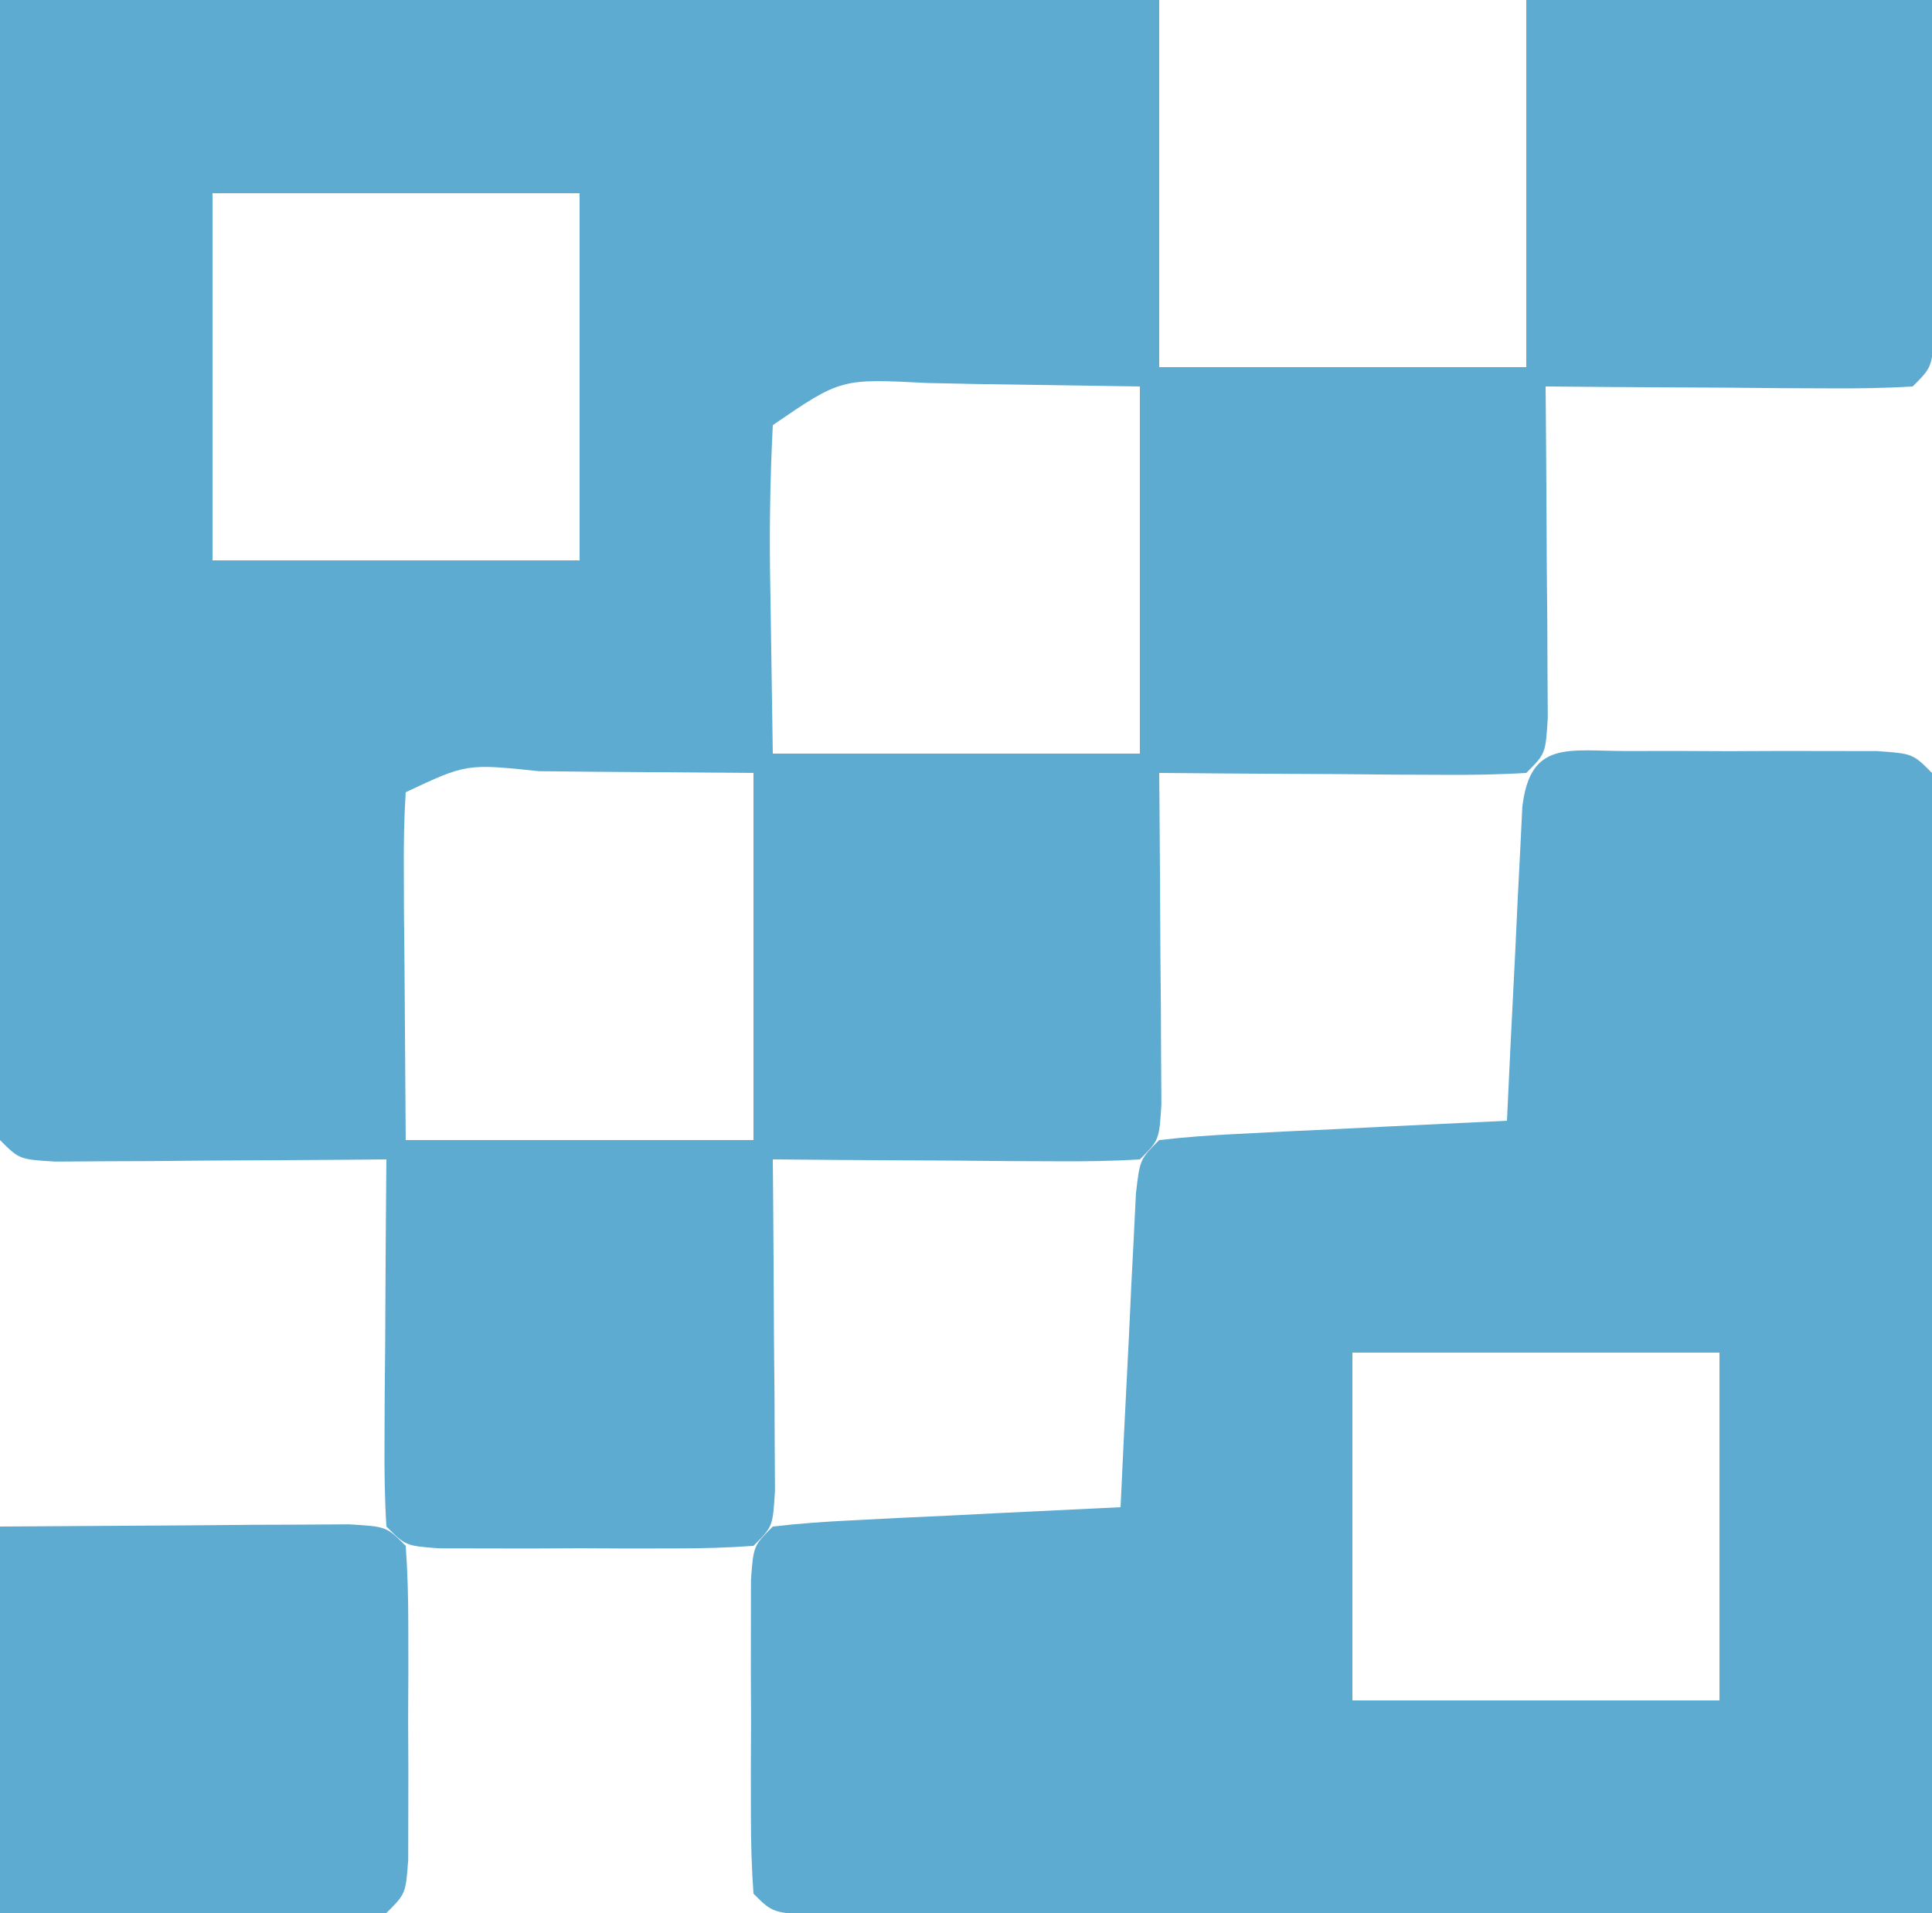
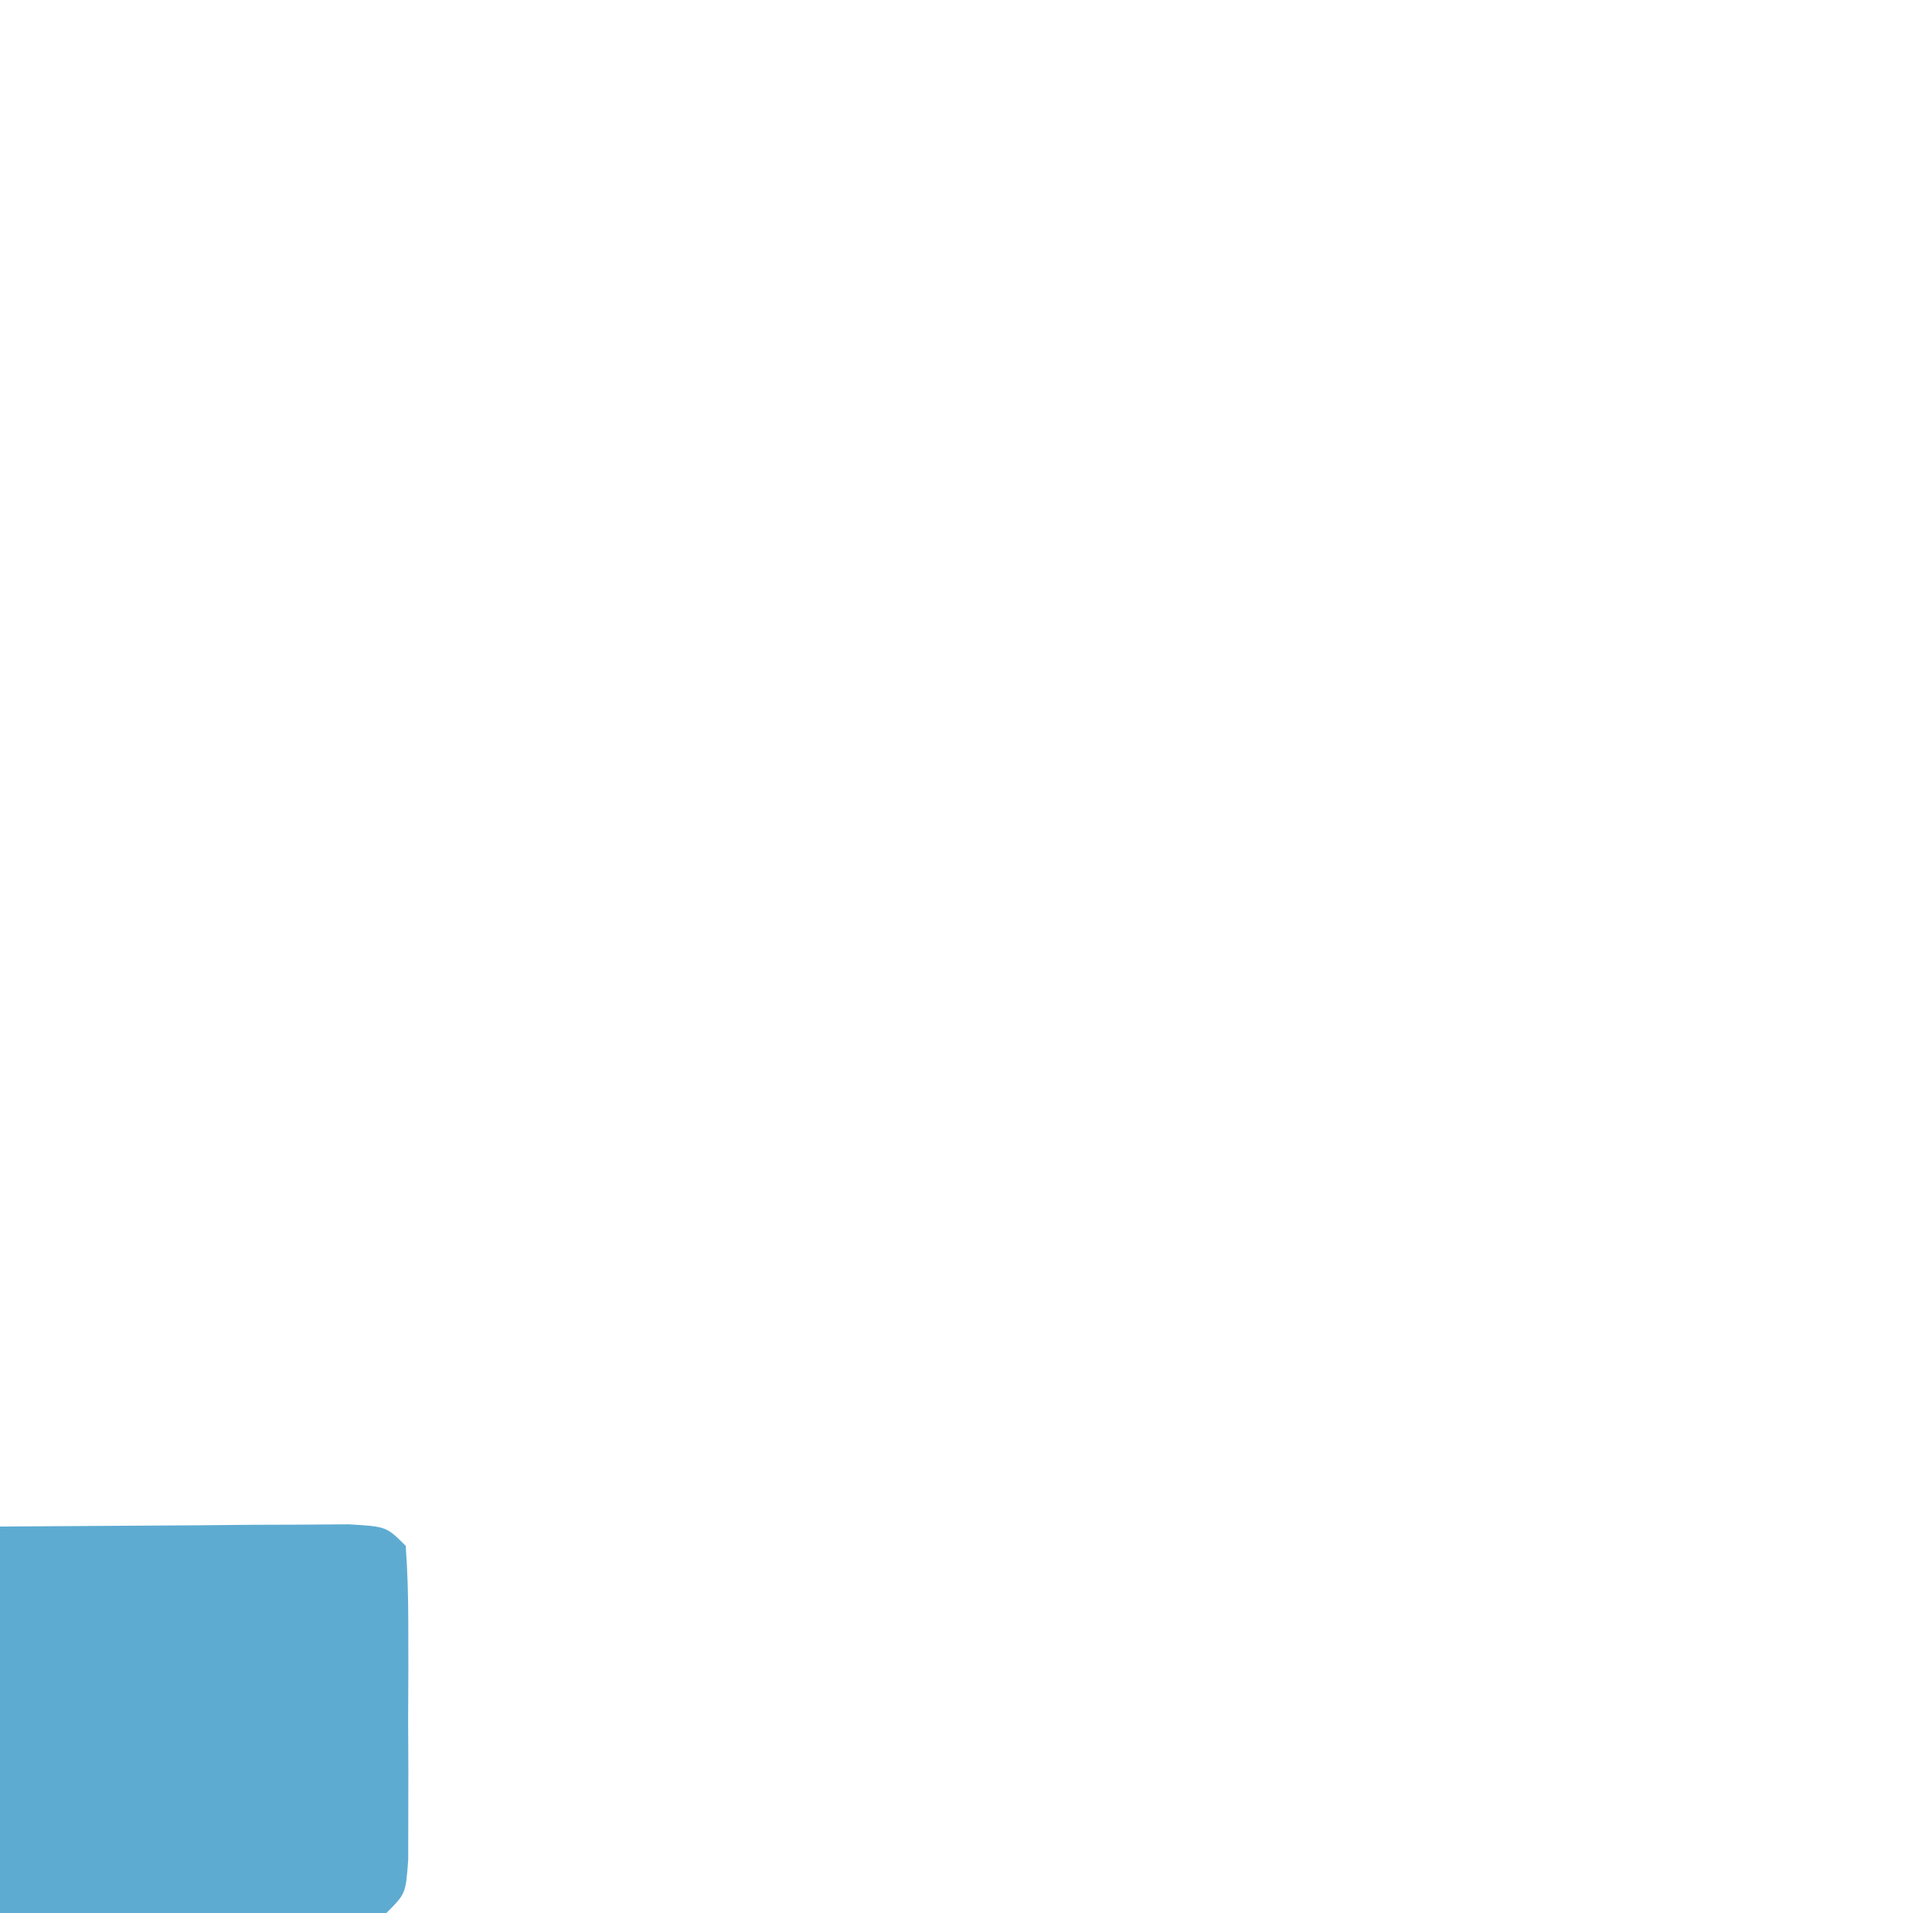
<svg xmlns="http://www.w3.org/2000/svg" version="1.1" width="100" height="99">
-   <path d="M0 0 C19.8 0 39.6 0 60 0 C60 6.27 60 12.54 60 19 C66.27 19 72.54 19 79 19 C79 12.73 79 6.46 79 0 C85.93 0 92.86 0 100 0 C100.021 3.114 100.041 6.229 100.062 9.438 C100.072 10.42 100.081 11.403 100.09 12.416 C100.093 13.185 100.095 13.954 100.098 14.746 C100.103 15.537 100.108 16.328 100.114 17.142 C100 19 100 19 99 20 C97.584 20.087 96.164 20.107 94.746 20.098 C93.892 20.094 93.038 20.091 92.158 20.088 C90.811 20.075 90.811 20.075 89.438 20.062 C88.536 20.058 87.634 20.053 86.705 20.049 C84.47 20.037 82.235 20.021 80 20 C80.005 20.57 80.01 21.141 80.016 21.728 C80.037 24.298 80.05 26.868 80.062 29.438 C80.071 30.335 80.079 31.233 80.088 32.158 C80.091 33.012 80.094 33.866 80.098 34.746 C80.103 35.537 80.108 36.328 80.114 37.142 C80 39 80 39 79 40 C77.584 40.087 76.164 40.107 74.746 40.098 C73.892 40.094 73.038 40.091 72.158 40.088 C70.811 40.075 70.811 40.075 69.438 40.062 C68.536 40.058 67.634 40.053 66.705 40.049 C64.47 40.037 62.235 40.021 60 40 C60.005 40.57 60.01 41.141 60.016 41.728 C60.037 44.298 60.05 46.868 60.062 49.438 C60.071 50.335 60.079 51.233 60.088 52.158 C60.091 53.012 60.094 53.866 60.098 54.746 C60.103 55.537 60.108 56.328 60.114 57.142 C60 59 60 59 59 60 C57.584 60.087 56.164 60.107 54.746 60.098 C53.892 60.094 53.038 60.091 52.158 60.088 C51.26 60.08 50.363 60.071 49.438 60.062 C48.536 60.058 47.634 60.053 46.705 60.049 C44.47 60.037 42.235 60.021 40 60 C40.005 60.57 40.01 61.141 40.016 61.728 C40.037 64.298 40.05 66.868 40.062 69.438 C40.071 70.335 40.079 71.233 40.088 72.158 C40.091 73.012 40.094 73.866 40.098 74.746 C40.103 75.537 40.108 76.328 40.114 77.142 C40 79 40 79 39 80 C37.67 80.098 36.334 80.131 35 80.133 C34.196 80.134 33.391 80.135 32.562 80.137 C31.717 80.133 30.871 80.129 30 80.125 C29.154 80.129 28.309 80.133 27.438 80.137 C26.633 80.135 25.829 80.134 25 80.133 C24.258 80.132 23.515 80.131 22.75 80.129 C21 80 21 80 20 79 C19.913 77.584 19.893 76.164 19.902 74.746 C19.906 73.892 19.909 73.038 19.912 72.158 C19.92 71.26 19.929 70.363 19.938 69.438 C19.942 68.536 19.947 67.634 19.951 66.705 C19.963 64.47 19.979 62.235 20 60 C19.145 60.008 19.145 60.008 18.272 60.016 C15.702 60.037 13.132 60.05 10.562 60.062 C9.665 60.071 8.767 60.079 7.842 60.088 C6.561 60.093 6.561 60.093 5.254 60.098 C4.463 60.103 3.672 60.108 2.858 60.114 C1 60 1 60 0 59 C-0.094 57.159 -0.117 55.314 -0.114 53.47 C-0.113 52.273 -0.113 51.075 -0.113 49.841 C-0.105 47.938 -0.105 47.938 -0.098 45.996 C-0.097 44.837 -0.096 43.678 -0.095 42.484 C-0.089 38.135 -0.075 33.786 -0.062 29.438 C-0.042 19.723 -0.021 10.009 0 0 Z M11 10 C11 16.27 11 22.54 11 29 C17.27 29 23.54 29 30 29 C30 22.73 30 16.46 30 10 C23.73 10 17.46 10 11 10 Z M40 22 C39.854 24.917 39.814 27.713 39.875 30.625 C39.916 33.389 39.958 36.153 40 39 C46.27 39 52.54 39 59 39 C59 32.73 59 26.46 59 20 C56.236 19.959 53.472 19.918 50.625 19.875 C49.756 19.857 48.886 19.839 47.991 19.82 C43.523 19.591 43.523 19.591 40 22 Z M21 41 C20.914 42.343 20.893 43.69 20.902 45.035 C20.905 45.764 20.907 46.492 20.91 47.242 C20.919 48.173 20.928 49.104 20.938 50.062 C20.958 53.012 20.979 55.961 21 59 C26.94 59 32.88 59 39 59 C39 52.73 39 46.46 39 40 C36.216 39.979 33.431 39.959 30.562 39.938 C29.684 39.928 28.806 39.919 27.901 39.91 C24.148 39.518 24.148 39.518 21 41 Z " fill="#5EABD1" transform="translate(0,0)" />
-   <path d="M0 0 C1.274 -0.002 1.274 -0.002 2.574 -0.004 C3.914 0.002 3.914 0.002 5.281 0.008 C6.175 0.004 7.068 0 7.988 -0.004 C8.838 -0.003 9.687 -0.001 10.562 0 C11.347 0.001 12.131 0.002 12.939 0.003 C14.781 0.133 14.781 0.133 15.781 1.133 C15.875 2.974 15.899 4.819 15.895 6.662 C15.895 7.844 15.895 9.025 15.895 10.242 C15.889 11.527 15.884 12.812 15.879 14.137 C15.877 15.445 15.876 16.753 15.875 18.101 C15.871 21.584 15.861 25.068 15.85 28.552 C15.84 32.104 15.835 35.657 15.83 39.209 C15.819 46.184 15.802 53.158 15.781 60.133 C7.975 60.156 0.17 60.174 -7.636 60.185 C-11.26 60.19 -14.884 60.197 -18.509 60.208 C-22.003 60.219 -25.498 60.225 -28.993 60.228 C-30.981 60.23 -32.969 60.238 -34.958 60.246 C-36.159 60.246 -37.36 60.246 -38.597 60.246 C-40.193 60.25 -40.193 60.25 -41.821 60.253 C-44.219 60.133 -44.219 60.133 -45.219 59.133 C-45.317 57.802 -45.35 56.467 -45.352 55.133 C-45.353 54.328 -45.354 53.524 -45.355 52.695 C-45.352 51.85 -45.348 51.004 -45.344 50.133 C-45.348 49.287 -45.351 48.442 -45.355 47.57 C-45.354 46.766 -45.353 45.962 -45.352 45.133 C-45.35 44.39 -45.349 43.648 -45.348 42.883 C-45.219 41.133 -45.219 41.133 -44.219 40.133 C-42.879 39.977 -41.531 39.882 -40.184 39.816 C-39.375 39.775 -38.566 39.733 -37.732 39.689 C-36.882 39.65 -36.032 39.611 -35.156 39.57 C-34.302 39.527 -33.448 39.484 -32.568 39.439 C-30.452 39.333 -28.335 39.232 -26.219 39.133 C-26.158 37.845 -26.098 36.557 -26.035 35.23 C-25.951 33.552 -25.866 31.874 -25.781 30.195 C-25.742 29.345 -25.703 28.495 -25.662 27.619 C-25.62 26.81 -25.578 26.001 -25.535 25.168 C-25.498 24.419 -25.462 23.67 -25.424 22.899 C-25.219 21.133 -25.219 21.133 -24.219 20.133 C-22.879 19.977 -21.531 19.882 -20.184 19.816 C-19.375 19.775 -18.566 19.733 -17.732 19.689 C-16.882 19.65 -16.032 19.611 -15.156 19.57 C-14.302 19.527 -13.448 19.484 -12.568 19.439 C-10.452 19.333 -8.335 19.232 -6.219 19.133 C-6.158 17.845 -6.098 16.557 -6.035 15.23 C-5.951 13.552 -5.866 11.874 -5.781 10.195 C-5.742 9.345 -5.703 8.495 -5.662 7.619 C-5.599 6.406 -5.599 6.406 -5.535 5.168 C-5.498 4.419 -5.462 3.67 -5.424 2.899 C-5.019 -0.583 -3.053 0.004 0 0 Z M-14.219 31.133 C-14.219 37.073 -14.219 43.013 -14.219 49.133 C-7.949 49.133 -1.679 49.133 4.781 49.133 C4.781 43.193 4.781 37.253 4.781 31.133 C-1.489 31.133 -7.759 31.133 -14.219 31.133 Z " fill="#5EABD1" transform="translate(84.219,38.867)" />
  <path d="M0 0 C3.279 -0.021 6.559 -0.041 9.938 -0.062 C10.973 -0.072 12.008 -0.081 13.074 -0.09 C14.288 -0.094 14.288 -0.094 15.527 -0.098 C16.776 -0.106 16.776 -0.106 18.051 -0.114 C20 0 20 0 21 1 C21.098 2.33 21.131 3.666 21.133 5 C21.135 6.207 21.135 6.207 21.137 7.438 C21.133 8.283 21.129 9.129 21.125 10 C21.131 11.268 21.131 11.268 21.137 12.562 C21.135 13.367 21.134 14.171 21.133 15 C21.132 15.742 21.131 16.485 21.129 17.25 C21 19 21 19 20 20 C18.511 20.087 17.019 20.107 15.527 20.098 C14.718 20.095 13.908 20.093 13.074 20.09 C12.039 20.081 11.004 20.072 9.938 20.062 C6.658 20.042 3.379 20.021 0 20 C0 13.4 0 6.8 0 0 Z " fill="#5EABD1" transform="translate(0,79)" />
</svg>